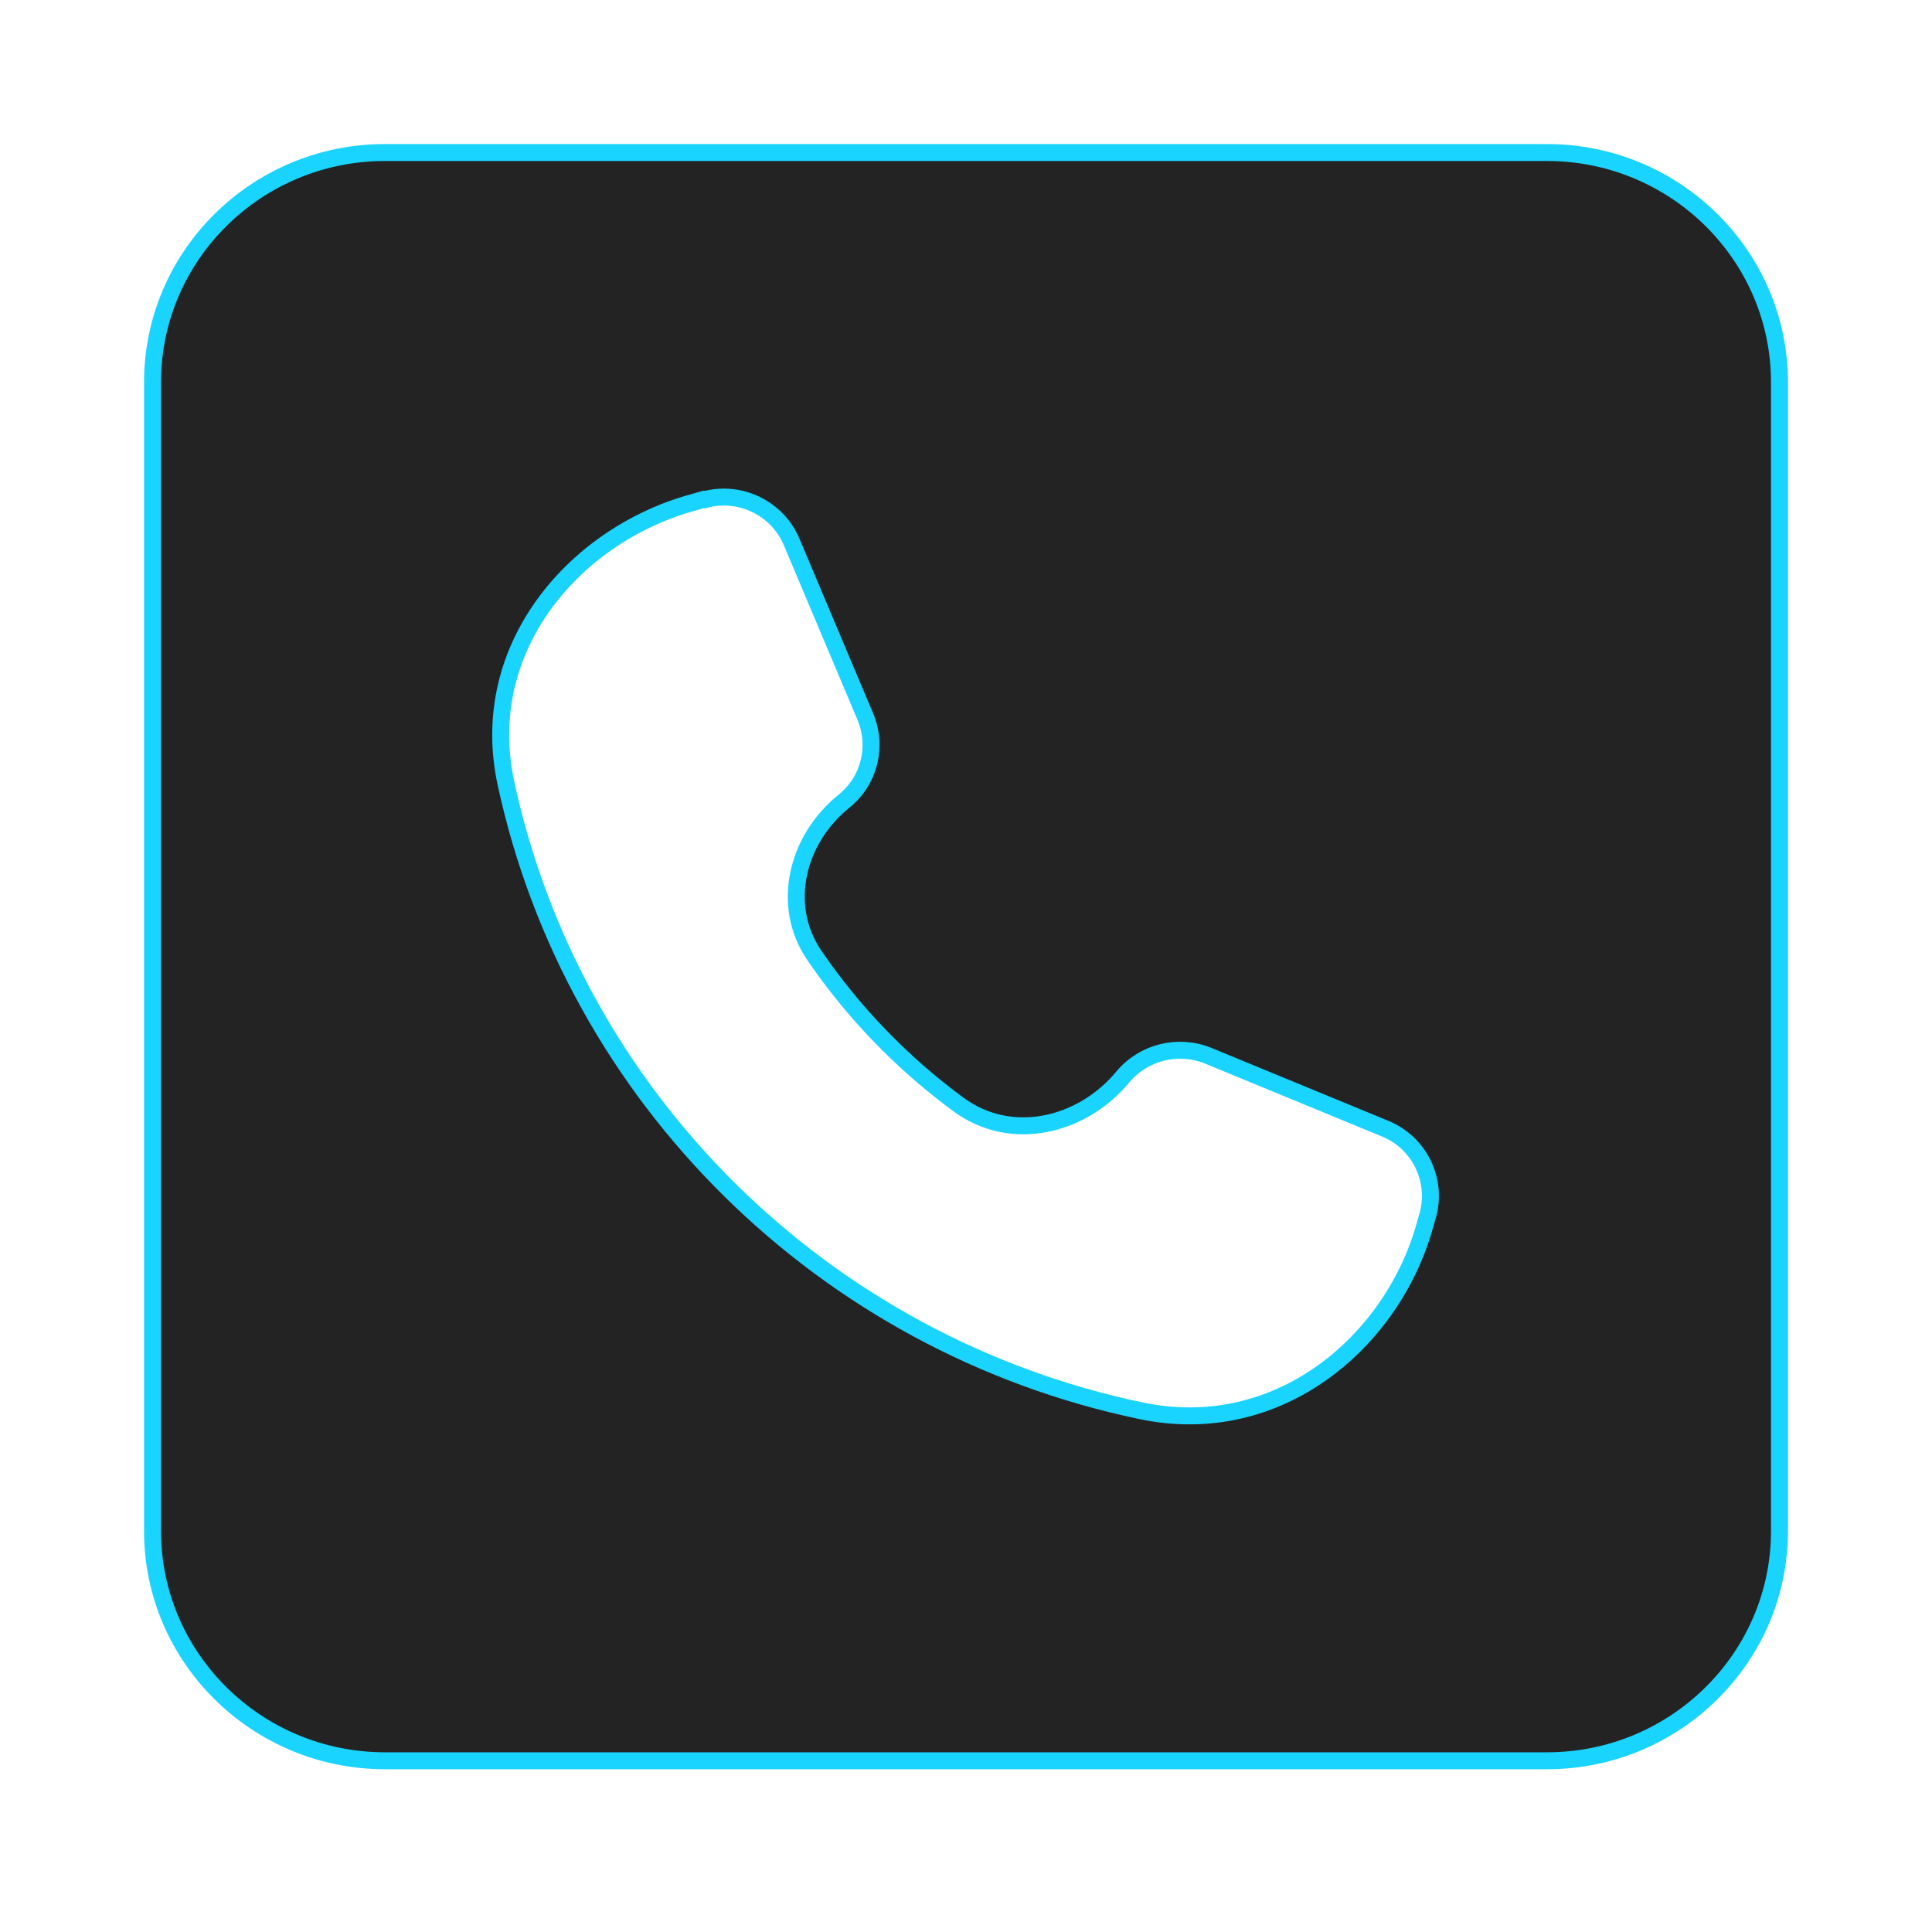
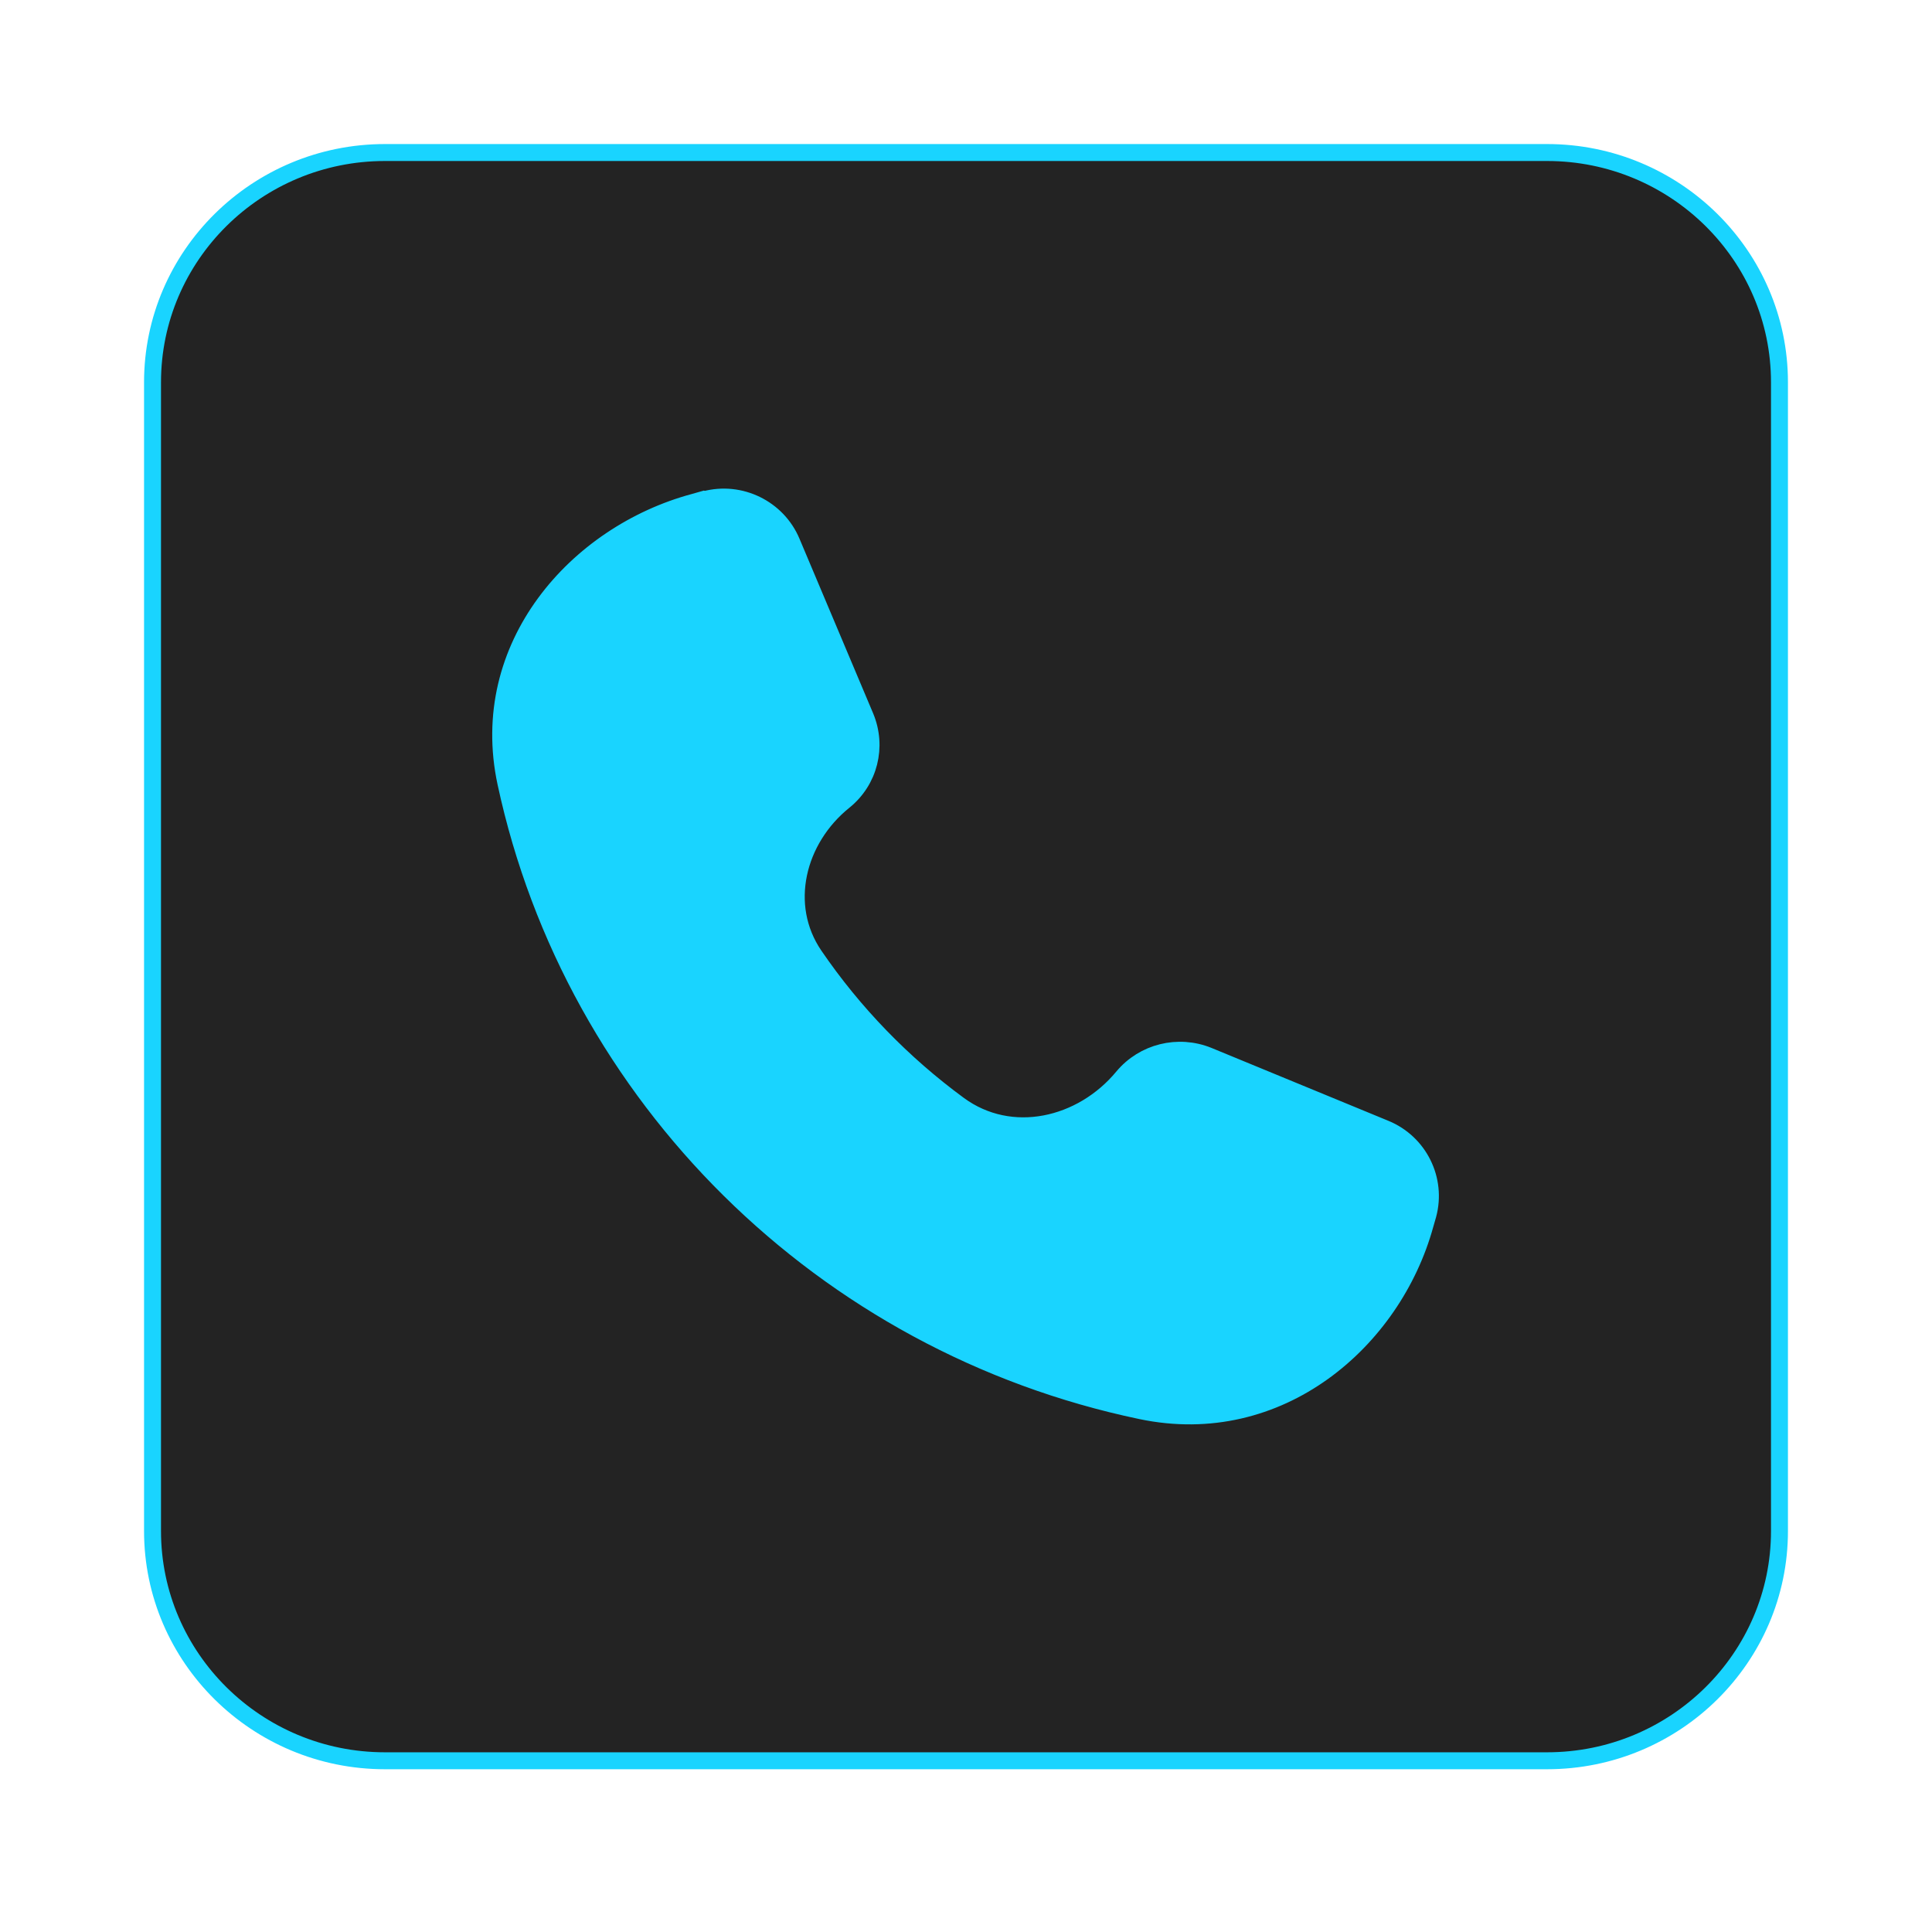
<svg xmlns="http://www.w3.org/2000/svg" width="114" height="113" viewBox="0 0 114 113" fill="none">
  <g filter="url(#filter0_f_2397_37)">
    <rect x="9" y="9" width="96" height="94.897" rx="13" fill="#19D4FF" />
  </g>
-   <rect x="24.448" y="24.448" width="65.103" height="64" rx="13" fill="white" />
  <path d="M91.286 9C98.85 9 105 15.079 105 22.557V90.34C105 97.817 98.85 103.896 91.286 103.896H22.714C15.15 103.896 9 97.817 9 90.34V22.557C9 15.079 15.15 9 22.714 9H91.286ZM46.714 31.982C45.88 29.996 43.681 28.916 41.586 29.48L41.535 29.466L40.95 29.632C34.029 31.496 28.114 38.126 29.85 46.196C33.835 64.731 48.578 79.325 67.328 83.244C75.492 84.96 82.2 79.113 84.086 72.272L84.257 71.679C84.814 69.603 83.743 67.421 81.728 66.595L71.293 62.295C69.514 61.575 67.478 62.082 66.257 63.544C63.831 66.476 59.647 67.439 56.579 65.188C53.259 62.751 50.37 59.769 48.053 56.376C46.036 53.423 47.014 49.519 49.8 47.276C51.3 46.069 51.793 44.057 51.065 42.299L46.714 31.982Z" fill="#232323" />
-   <path d="M91.286 9C98.85 9 105 15.079 105 22.557V90.34C105 97.817 98.85 103.896 91.286 103.896H22.714C15.15 103.896 9 97.817 9 90.34V22.557C9 15.079 15.15 9 22.714 9H91.286ZM46.714 31.982C45.88 29.996 43.681 28.916 41.586 29.48L41.535 29.466L40.95 29.632C34.029 31.496 28.114 38.126 29.85 46.196C33.835 64.731 48.578 79.325 67.328 83.244C75.492 84.96 82.2 79.113 84.086 72.272L84.257 71.679C84.814 69.603 83.743 67.421 81.728 66.595L71.293 62.295C69.514 61.575 67.478 62.082 66.257 63.544C63.831 66.476 59.647 67.439 56.579 65.188C53.259 62.751 50.37 59.769 48.053 56.376C46.036 53.423 47.014 49.519 49.8 47.276C51.3 46.069 51.793 44.057 51.065 42.299L46.714 31.982Z" stroke="#19D4FF" />
+   <path d="M91.286 9C98.85 9 105 15.079 105 22.557V90.34C105 97.817 98.85 103.896 91.286 103.896H22.714C15.15 103.896 9 97.817 9 90.34V22.557C9 15.079 15.15 9 22.714 9H91.286M46.714 31.982C45.88 29.996 43.681 28.916 41.586 29.48L41.535 29.466L40.95 29.632C34.029 31.496 28.114 38.126 29.85 46.196C33.835 64.731 48.578 79.325 67.328 83.244C75.492 84.96 82.2 79.113 84.086 72.272L84.257 71.679C84.814 69.603 83.743 67.421 81.728 66.595L71.293 62.295C69.514 61.575 67.478 62.082 66.257 63.544C63.831 66.476 59.647 67.439 56.579 65.188C53.259 62.751 50.37 59.769 48.053 56.376C46.036 53.423 47.014 49.519 49.8 47.276C51.3 46.069 51.793 44.057 51.065 42.299L46.714 31.982Z" stroke="#19D4FF" />
  <defs>
    <filter id="filter0_f_2397_37" x="0.6" y="0.6" width="112.8" height="111.697" filterUnits="userSpaceOnUse" color-interpolation-filters="sRGB">
      <feFlood flood-opacity="0" result="BackgroundImageFix" />
      <feBlend mode="normal" in="SourceGraphic" in2="BackgroundImageFix" result="shape" />
      <feGaussianBlur stdDeviation="4.2" result="effect1_foregroundBlur_2397_37" />
    </filter>
  </defs>
</svg>